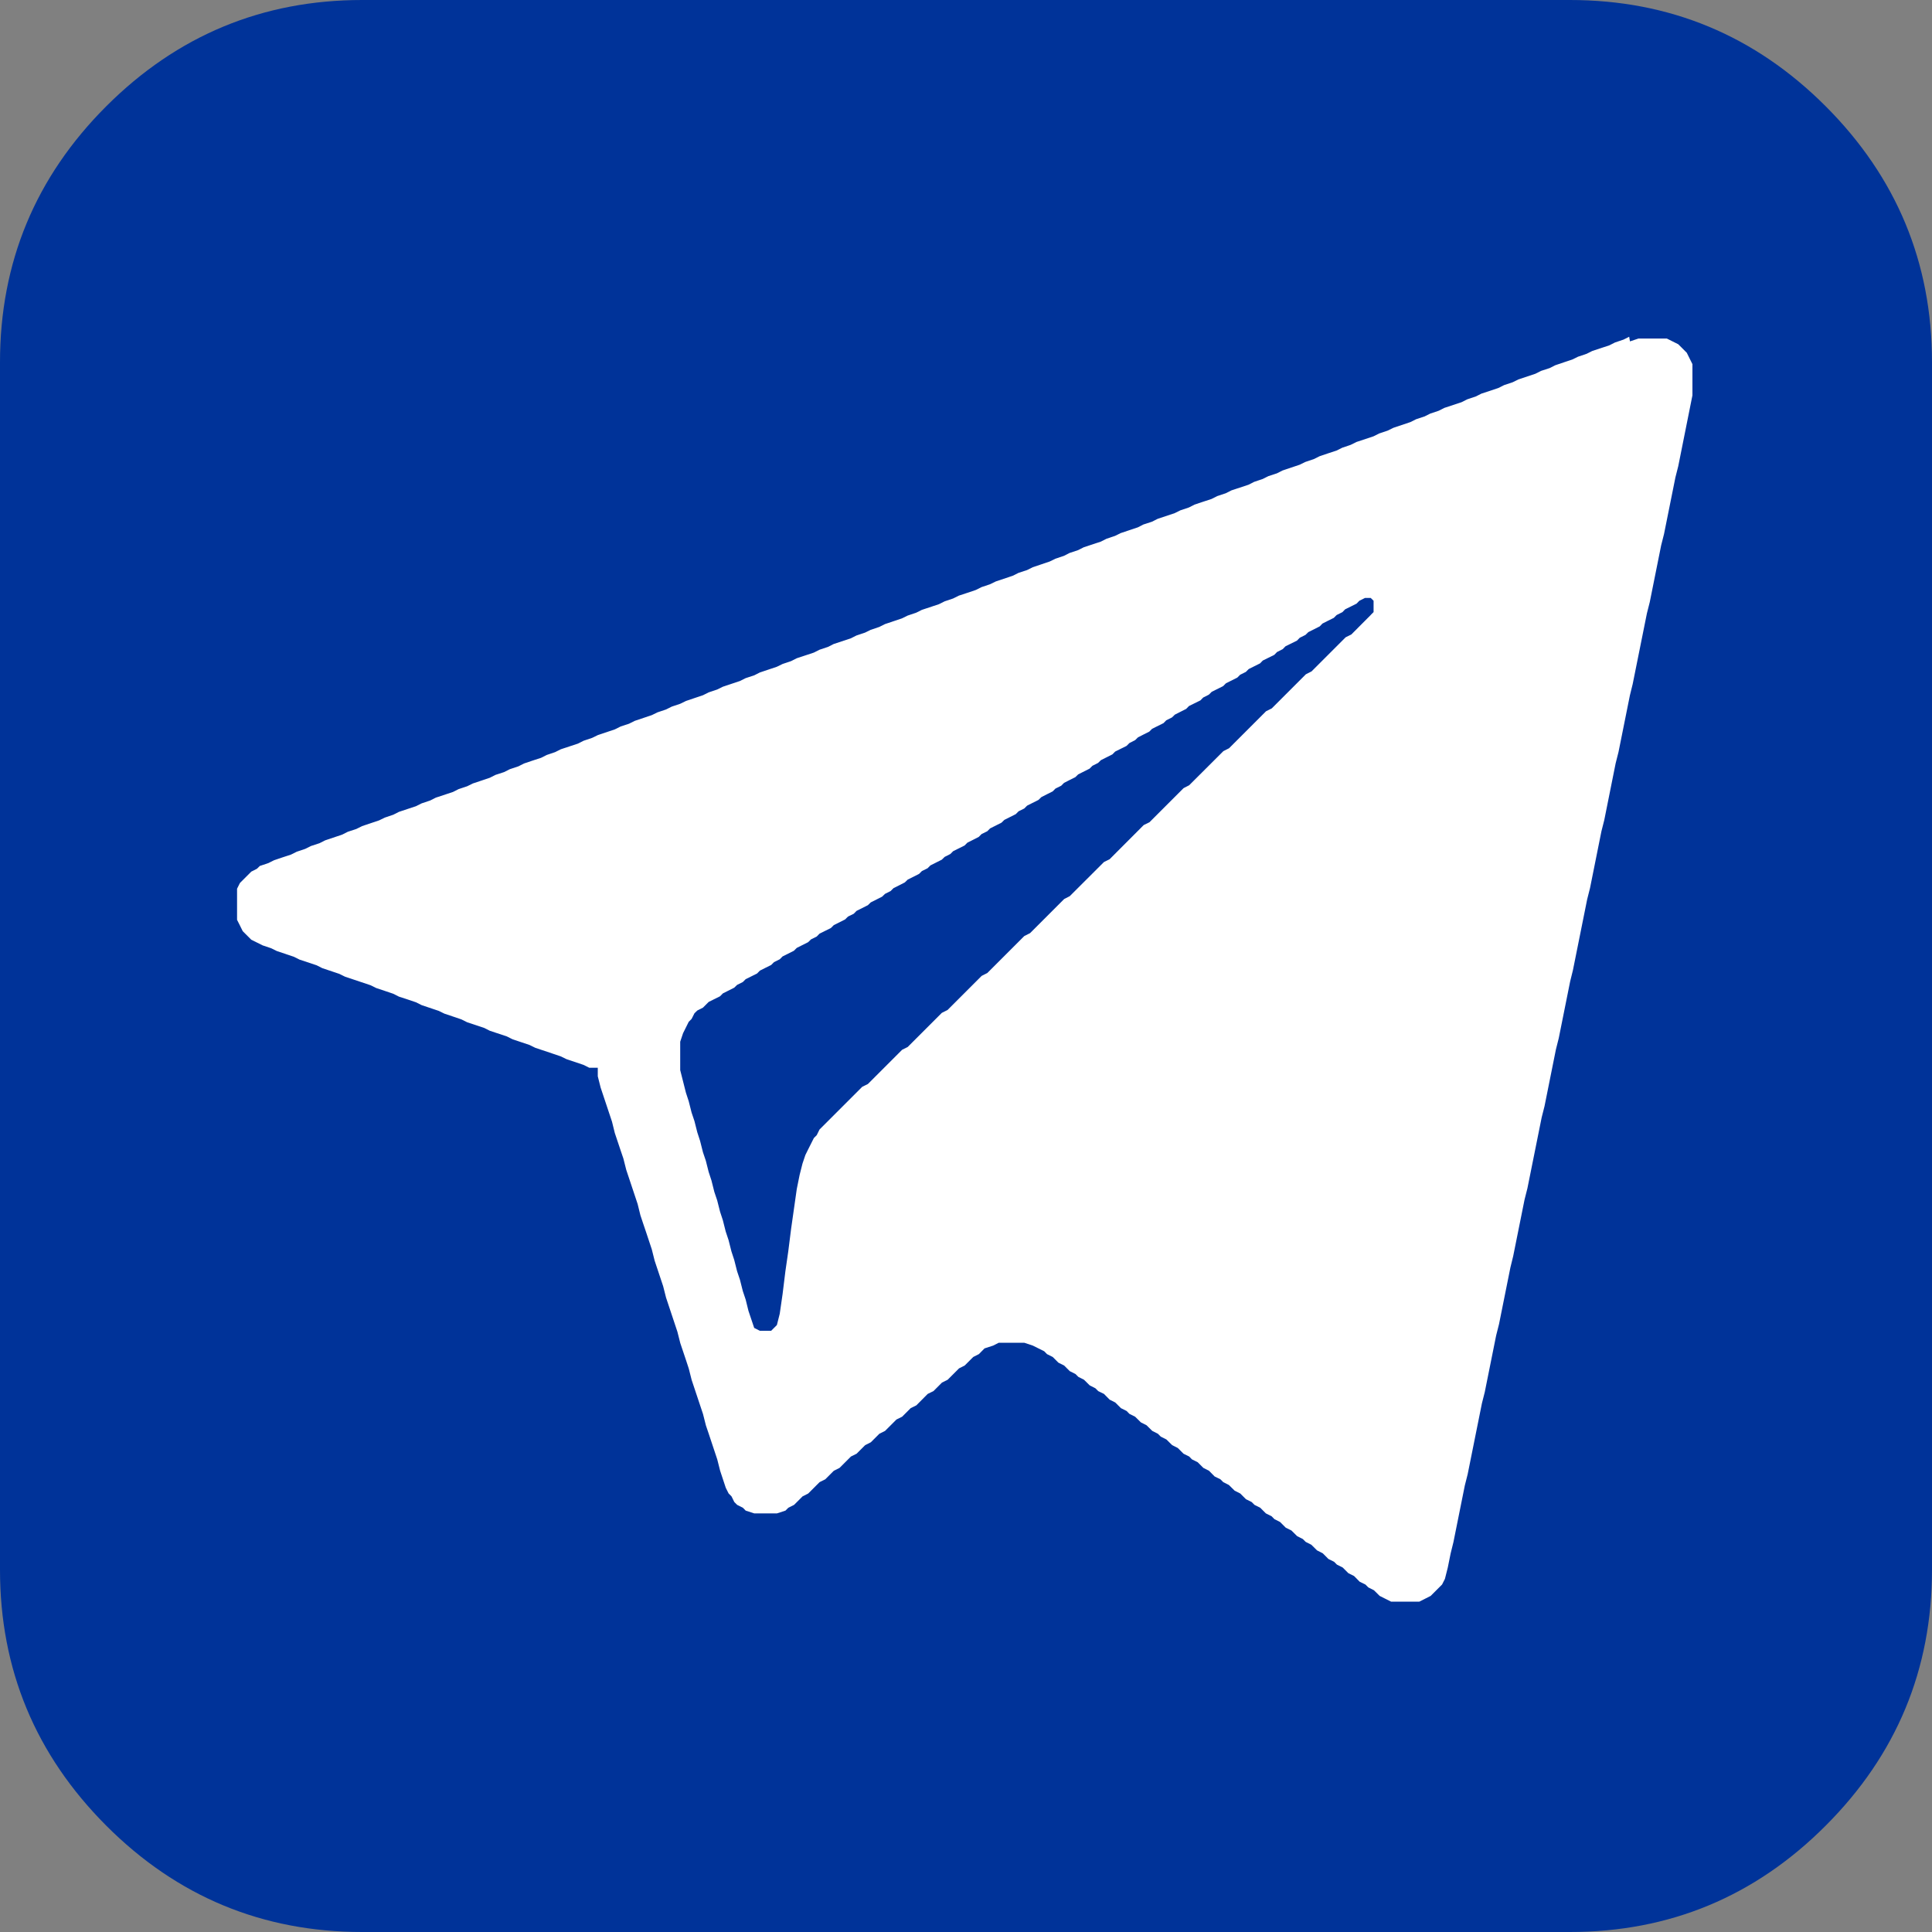
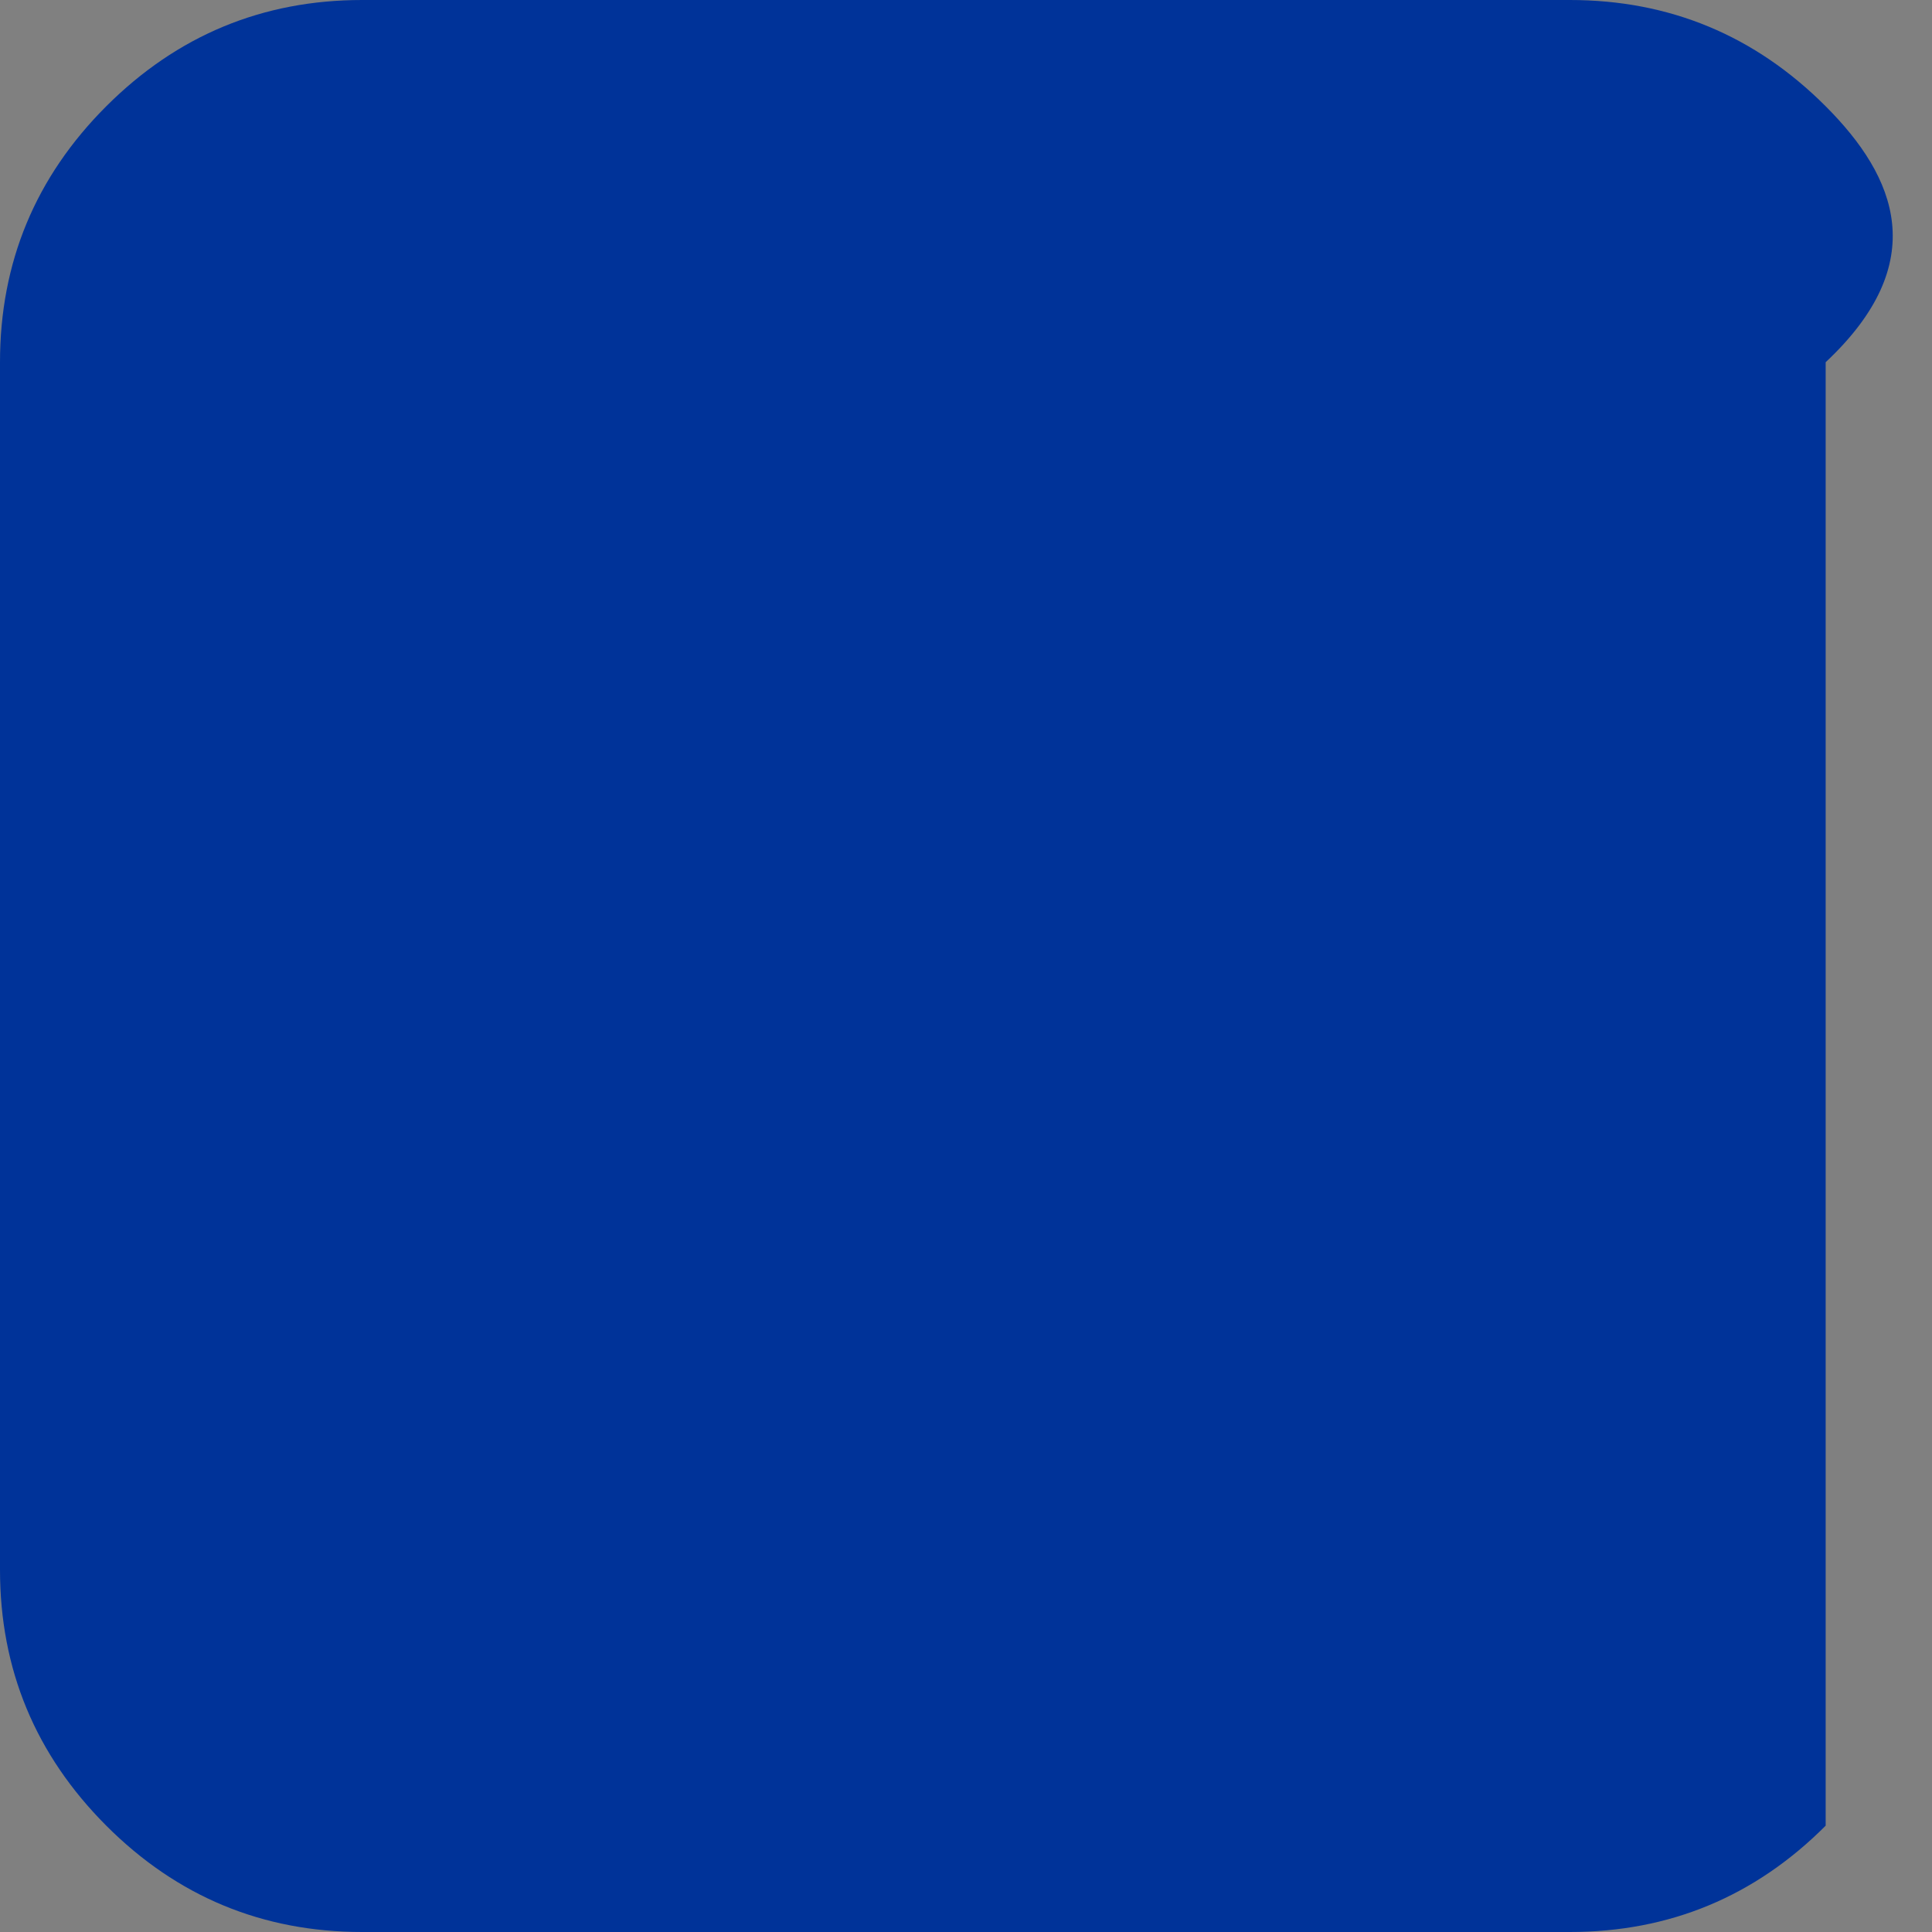
<svg xmlns="http://www.w3.org/2000/svg" width="27" height="27" viewBox="0 0 27 27" fill="none">
  <rect x="0" y="0" width="27" height="27" fill="#808080" stroke="none" />
-   <path fill-rule="evenodd" clip-rule="evenodd" d="M25.514 1.485C24.524 0.495 23.332 0 21.938 0H5.062C3.668 0 2.475 0.496 1.485 1.485C0.495 2.475 0 3.668 0 5.062V21.937C0 23.331 0.496 24.523 1.485 25.514C2.475 26.505 3.668 27 5.062 27H21.938C23.332 27 24.525 26.505 25.514 25.514C26.504 24.524 27 23.331 27 21.937V5.062C27 3.668 26.503 2.475 25.514 1.485Z" fill="#003399" />
-   <path fill-rule="evenodd" clip-rule="evenodd" d="M19.163 8.588L18.885 8.867L18.806 8.906L18.329 9.383L18.25 9.423L17.773 9.9L17.693 9.94L17.176 10.457L17.097 10.497L16.619 10.974L16.541 11.014L16.064 11.491L15.984 11.53L15.507 12.008L15.428 12.047L14.95 12.524L14.872 12.564L14.395 13.041L14.315 13.081L13.798 13.598L13.719 13.638L13.242 14.115L13.162 14.155L12.685 14.632L12.607 14.671L12.129 15.149L12.05 15.188L11.453 15.785L11.414 15.864L11.374 15.904L11.294 16.063L11.255 16.142L11.215 16.261L11.175 16.419L11.135 16.617L11.056 17.172L11.016 17.489L10.976 17.766L10.937 18.083L10.897 18.36L10.857 18.518L10.777 18.598H10.619L10.54 18.558L10.46 18.32L10.421 18.162L10.381 18.043L10.341 17.885L10.301 17.766L10.261 17.608L10.222 17.489L10.182 17.331L10.142 17.211L10.102 17.053L10.063 16.934L10.023 16.776L9.983 16.657L9.943 16.498L9.904 16.379L9.864 16.221L9.824 16.103L9.784 15.945L9.745 15.825L9.705 15.667L9.665 15.548L9.625 15.39L9.586 15.271L9.506 14.955V14.558L9.546 14.439L9.625 14.28L9.665 14.24L9.705 14.161L9.745 14.122L9.824 14.082L9.904 14.002L10.063 13.923L10.102 13.883L10.261 13.803L10.301 13.764L10.381 13.724L10.421 13.684L10.58 13.605L10.619 13.565L10.698 13.525L10.777 13.486L10.817 13.446L10.897 13.406L10.937 13.366L11.095 13.287L11.135 13.247L11.294 13.167L11.334 13.128L11.414 13.088L11.453 13.048L11.612 12.969L11.652 12.929L11.811 12.849L11.851 12.809L11.931 12.77L11.97 12.73L12.129 12.65L12.169 12.611L12.328 12.531L12.368 12.492L12.447 12.452L12.487 12.412L12.567 12.372L12.645 12.332L12.685 12.293L12.844 12.213L12.884 12.173L12.963 12.134L13.003 12.094L13.162 12.014L13.202 11.975L13.281 11.935L13.321 11.895L13.48 11.816L13.52 11.776L13.6 11.736L13.678 11.696L13.718 11.656L13.797 11.617L13.837 11.577L13.996 11.497L14.036 11.458L14.195 11.378L14.235 11.338L14.314 11.299L14.354 11.259L14.513 11.179L14.553 11.14L14.631 11.1L14.711 11.06L14.751 11.02L14.83 10.981L14.87 10.941L14.948 10.901L15.028 10.861L15.068 10.822L15.227 10.742L15.267 10.702L15.346 10.662L15.386 10.623L15.545 10.543L15.585 10.503L15.744 10.424L15.784 10.384L15.863 10.344L15.903 10.305L15.981 10.265L16.061 10.225L16.101 10.185L16.26 10.106L16.299 10.066L16.379 10.026L16.419 9.987L16.498 9.947L16.577 9.907L16.616 9.867L16.776 9.788L16.815 9.748L16.894 9.708L16.934 9.668L17.093 9.589L17.133 9.549L17.291 9.47L17.331 9.43L17.411 9.39L17.451 9.35L17.529 9.311L17.609 9.271L17.648 9.231L17.808 9.152L17.847 9.112L17.926 9.072L17.965 9.032L18.125 8.953L18.164 8.913L18.244 8.873L18.284 8.834L18.443 8.754L18.482 8.714L18.561 8.674L18.64 8.635L18.68 8.595L18.76 8.555L18.799 8.515L18.878 8.476L18.958 8.436L18.997 8.396L19.077 8.356H19.156L19.196 8.396V8.554L19.156 8.594L19.163 8.588ZM22.768 4.706L22.689 4.746L22.57 4.786L22.491 4.826L22.252 4.905L22.172 4.945L22.053 4.985L21.974 5.024L21.854 5.064L21.736 5.104L21.657 5.144L21.537 5.183L21.458 5.223L21.219 5.303L21.14 5.342L21.02 5.382L20.941 5.422L20.822 5.462L20.703 5.501L20.624 5.541L20.504 5.581L20.425 5.621L20.186 5.7L20.107 5.74L19.988 5.78L19.908 5.82L19.79 5.859L19.71 5.899L19.472 5.979L19.393 6.018L19.274 6.058L19.194 6.098L18.956 6.177L18.876 6.217L18.758 6.257L18.678 6.297L18.559 6.336L18.441 6.376L18.361 6.416L18.242 6.456L18.162 6.495L17.924 6.575L17.845 6.615L17.726 6.654L17.646 6.694L17.527 6.734L17.449 6.774L17.21 6.853L17.131 6.893L17.011 6.933L16.932 6.973L16.813 7.012L16.694 7.052L16.615 7.092L16.496 7.132L16.417 7.171L16.178 7.251L16.099 7.291L15.979 7.33L15.901 7.37L15.662 7.45L15.583 7.489L15.464 7.529L15.385 7.569L15.146 7.648L15.067 7.688L14.947 7.728L14.869 7.768L14.75 7.808L14.67 7.847L14.552 7.887L14.433 7.927L14.353 7.967L14.234 8.006L14.154 8.046L13.916 8.126L13.836 8.165L13.717 8.205L13.637 8.245L13.519 8.285L13.4 8.324L13.32 8.364L13.201 8.404L13.121 8.444L12.883 8.523L12.803 8.563L12.684 8.603L12.605 8.642L12.367 8.722L12.287 8.762L12.168 8.802L12.089 8.841L11.969 8.881L11.89 8.921L11.651 9L11.573 9.04L11.453 9.08L11.374 9.12L11.135 9.199L11.056 9.239L10.937 9.279L10.857 9.318L10.738 9.358L10.619 9.398L10.54 9.438L10.421 9.477L10.341 9.517L10.102 9.597L10.023 9.636L9.904 9.676L9.824 9.716L9.705 9.756L9.587 9.796L9.507 9.835L9.388 9.875L9.308 9.915L9.189 9.955L9.109 9.994L8.871 10.074L8.791 10.114L8.673 10.153L8.593 10.193L8.355 10.273L8.275 10.312L8.156 10.352L8.077 10.392L7.838 10.471L7.758 10.511L7.64 10.551L7.561 10.591L7.441 10.63L7.323 10.67L7.244 10.71L7.124 10.75L7.045 10.79L6.925 10.829L6.846 10.869L6.728 10.909L6.608 10.949L6.529 10.988L6.409 11.028L6.33 11.068L6.091 11.147L6.012 11.187L5.893 11.227L5.813 11.267L5.695 11.306L5.575 11.346L5.496 11.386L5.378 11.426L5.298 11.465L5.06 11.545L4.98 11.585L4.861 11.624L4.782 11.664L4.544 11.744L4.465 11.784L4.346 11.823L4.266 11.863L4.147 11.903L4.067 11.943L3.948 11.982L3.83 12.022L3.75 12.062L3.631 12.102L3.591 12.141L3.512 12.181L3.353 12.34L3.313 12.42V12.855L3.353 12.934L3.392 13.013L3.512 13.133L3.671 13.212L3.79 13.252L3.869 13.291L4.107 13.371L4.187 13.411L4.425 13.49L4.504 13.53L4.742 13.61L4.821 13.649L5.179 13.769L5.258 13.808L5.378 13.848L5.496 13.888L5.575 13.928L5.695 13.967L5.813 14.007L5.893 14.047L6.131 14.127L6.211 14.166L6.33 14.206L6.448 14.246L6.528 14.286L6.766 14.365L6.845 14.405L7.083 14.484L7.163 14.524L7.282 14.564L7.401 14.604L7.48 14.643L7.719 14.723L7.837 14.763L7.917 14.802L8.155 14.882L8.235 14.922H8.354V15.041L8.394 15.199L8.553 15.676L8.592 15.834L8.672 16.073L8.712 16.191L8.752 16.349L8.911 16.826L8.95 16.984L8.99 17.104L9.03 17.222L9.109 17.46L9.149 17.619L9.268 17.976L9.308 18.134L9.467 18.612L9.507 18.77L9.587 19.008L9.626 19.127L9.666 19.285L9.825 19.762L9.865 19.92L9.905 20.038L10.024 20.396L10.064 20.554L10.143 20.793L10.183 20.872L10.223 20.912L10.262 20.991L10.302 21.031L10.382 21.071L10.421 21.111L10.541 21.15H10.858L10.977 21.111L11.017 21.071L11.097 21.031L11.216 20.912L11.295 20.872L11.454 20.713L11.534 20.673L11.653 20.554L11.733 20.514L11.892 20.355L11.971 20.316L12.091 20.196L12.17 20.156L12.289 20.037L12.369 19.997L12.528 19.838L12.607 19.799L12.727 19.679L12.806 19.64L12.965 19.48L13.045 19.441L13.164 19.322L13.244 19.282L13.403 19.123L13.482 19.083L13.601 18.964L13.68 18.924L13.759 18.844L13.879 18.805L13.958 18.765H14.314L14.434 18.805L14.593 18.884L14.632 18.924L14.712 18.964L14.791 19.043L14.871 19.083L14.95 19.162L15.03 19.202L15.07 19.242L15.149 19.282L15.229 19.361L15.308 19.401L15.348 19.441L15.428 19.48L15.507 19.56L15.586 19.6L15.665 19.679L15.745 19.719L15.784 19.759L15.864 19.799L15.944 19.878L16.023 19.918L16.103 19.997L16.182 20.037L16.222 20.077L16.301 20.117L16.381 20.196L16.46 20.236L16.54 20.316L16.619 20.355L16.658 20.395L16.738 20.435L16.817 20.514L16.896 20.554L16.975 20.634L17.055 20.673L17.095 20.713L17.174 20.753L17.254 20.832L17.333 20.872L17.413 20.952L17.492 20.991L17.532 21.031L17.612 21.071L17.691 21.15L17.771 21.19L17.81 21.23L17.889 21.27L17.968 21.349L18.048 21.389L18.128 21.468L18.207 21.508L18.247 21.548L18.326 21.588L18.406 21.667L18.485 21.707L18.565 21.787L18.644 21.826L18.684 21.866L18.764 21.906L18.843 21.985L18.923 22.025L19.002 22.105L19.082 22.144L19.122 22.184L19.201 22.224L19.281 22.303L19.44 22.383H19.836L19.915 22.343L19.994 22.303L20.153 22.144L20.193 22.065L20.233 21.907L20.273 21.709L20.312 21.551L20.471 20.76L20.511 20.602L20.71 19.612L20.75 19.454L20.909 18.663L20.949 18.505L21.108 17.714L21.147 17.555L21.306 16.764L21.346 16.606L21.545 15.617L21.585 15.459L21.744 14.667L21.784 14.508L21.943 13.716L21.982 13.558L22.181 12.568L22.221 12.41L22.38 11.618L22.42 11.46L22.579 10.667L22.619 10.509L22.778 9.718L22.817 9.56L23.016 8.571L23.056 8.413L23.215 7.621L23.255 7.463L23.414 6.672L23.454 6.514L23.652 5.525V5.089L23.573 4.93L23.454 4.811L23.294 4.731H22.898L22.779 4.771L22.768 4.706Z" fill="white" />
+   <path fill-rule="evenodd" clip-rule="evenodd" d="M25.514 1.485C24.524 0.495 23.332 0 21.938 0H5.062C3.668 0 2.475 0.496 1.485 1.485C0.495 2.475 0 3.668 0 5.062V21.937C0 23.331 0.496 24.523 1.485 25.514C2.475 26.505 3.668 27 5.062 27H21.938C23.332 27 24.525 26.505 25.514 25.514V5.062C27 3.668 26.503 2.475 25.514 1.485Z" fill="#003399" />
</svg>